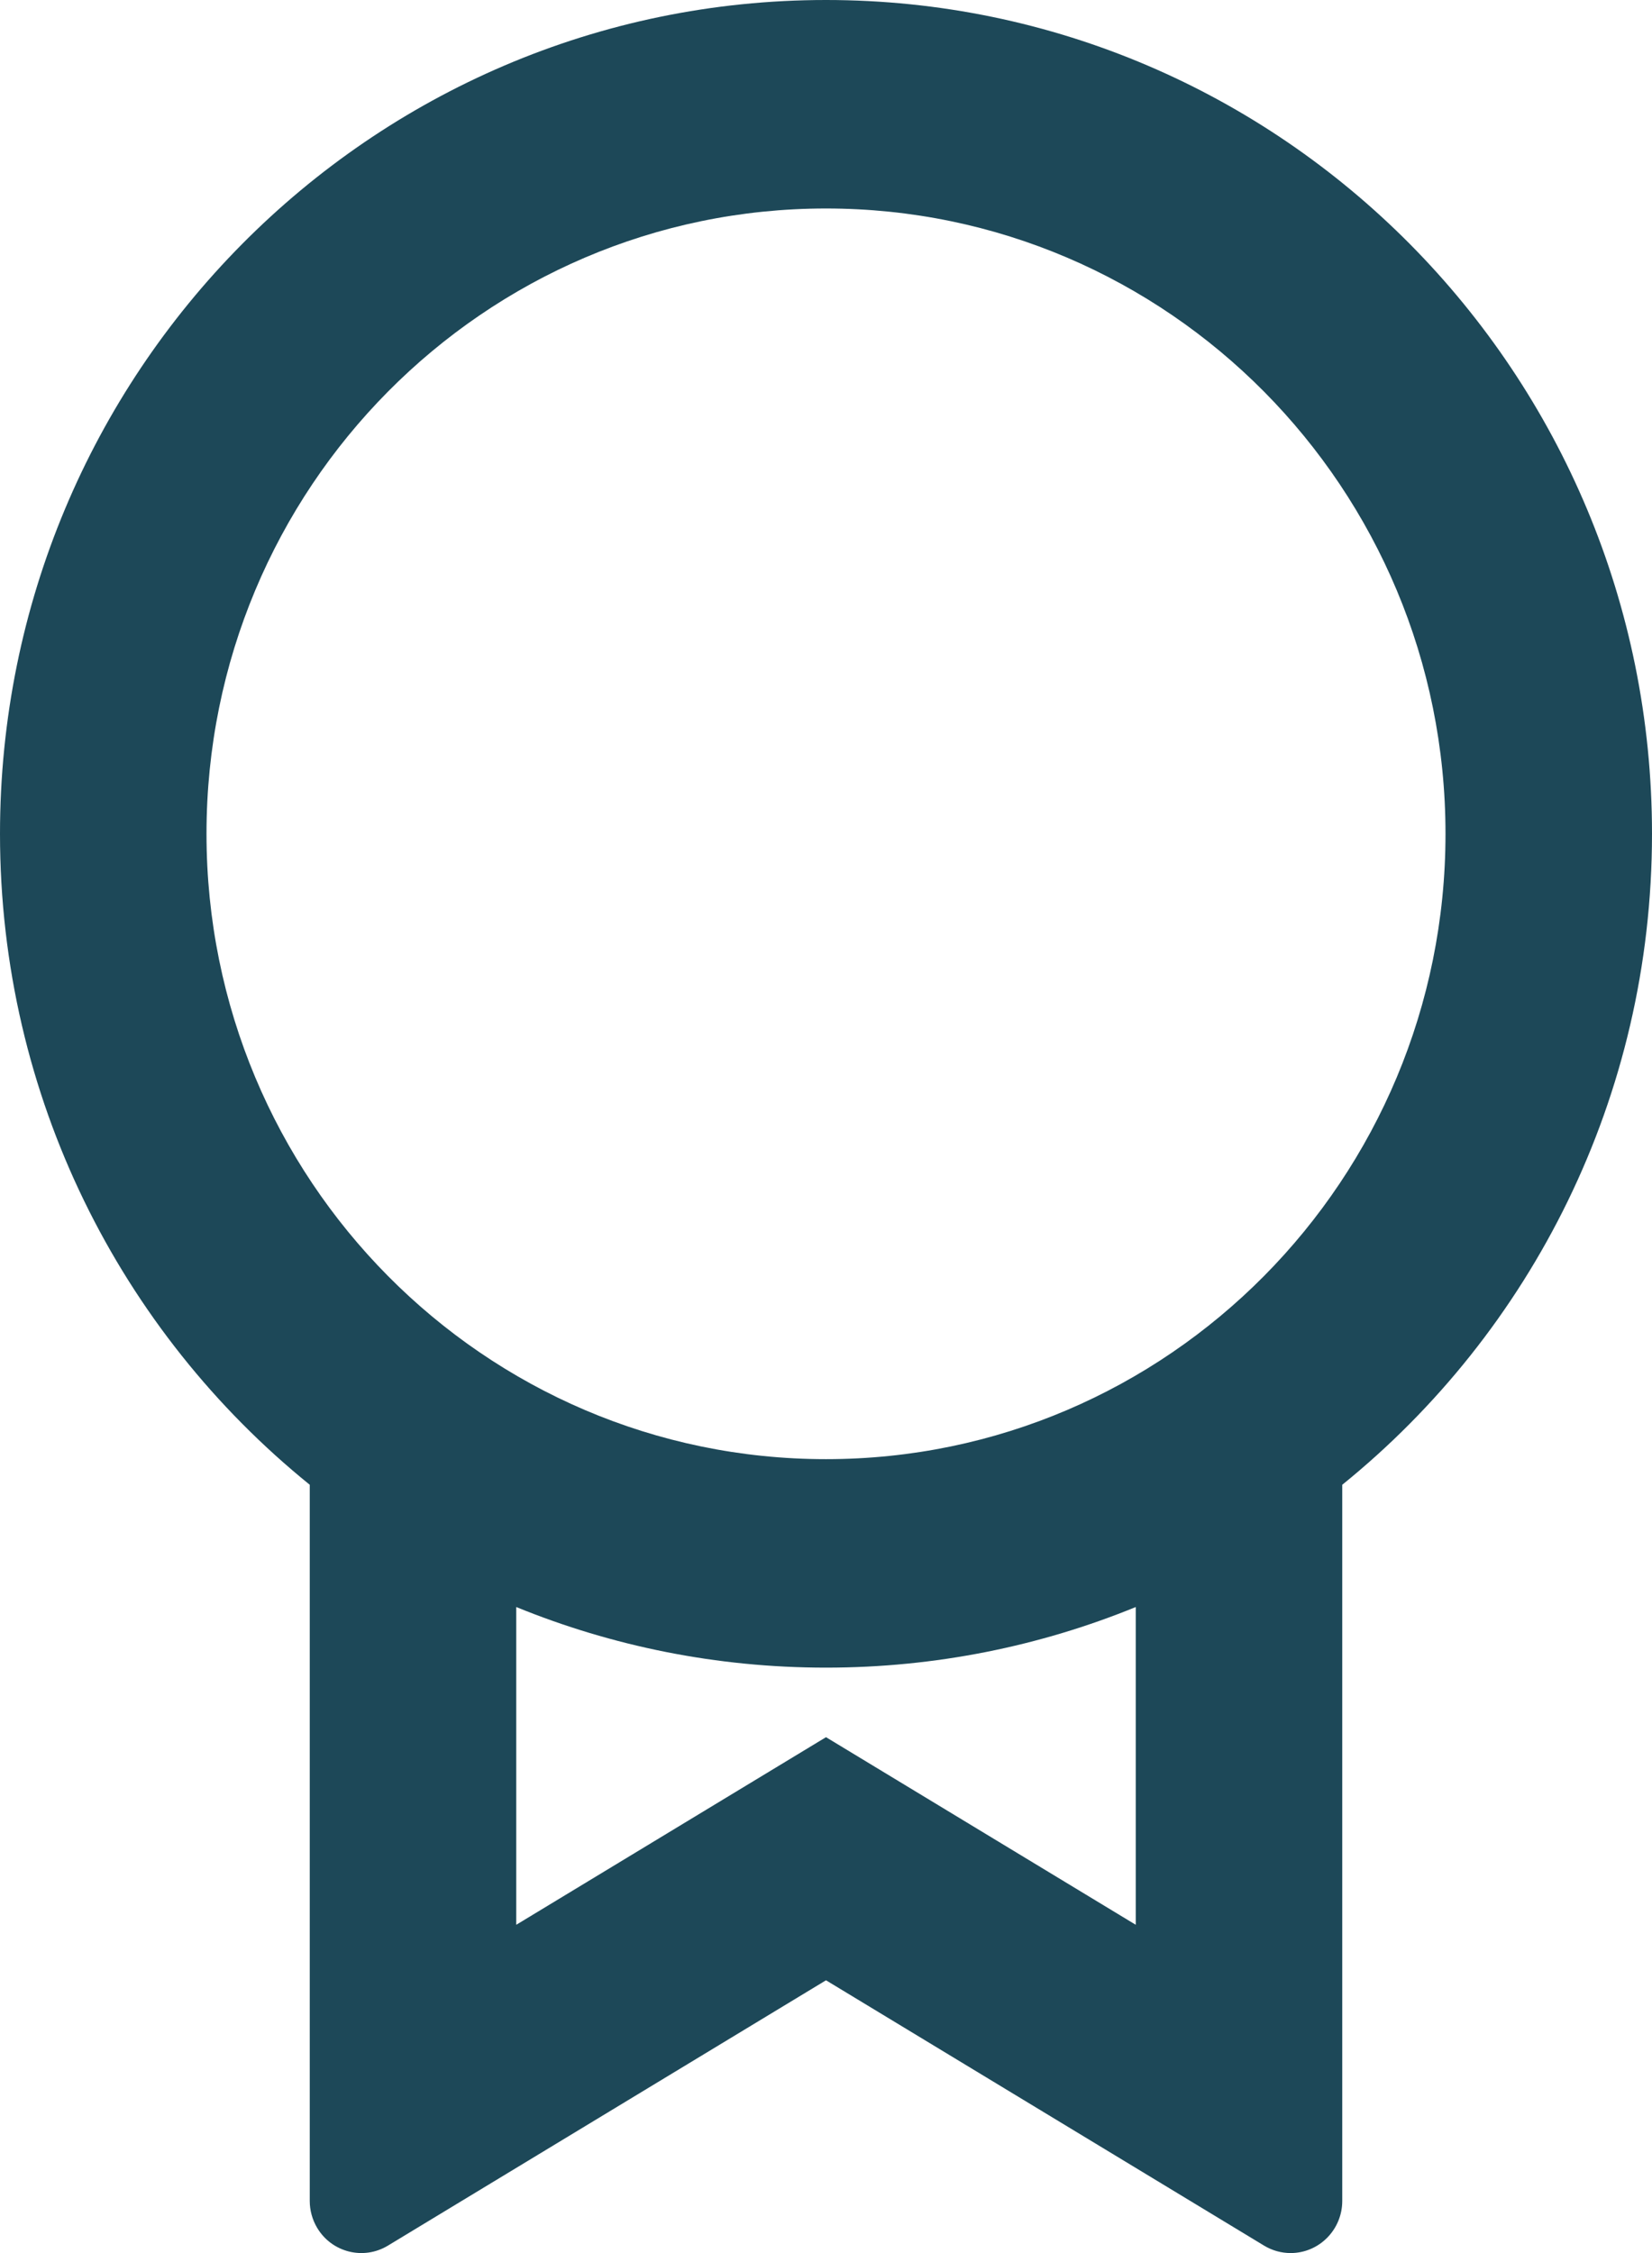
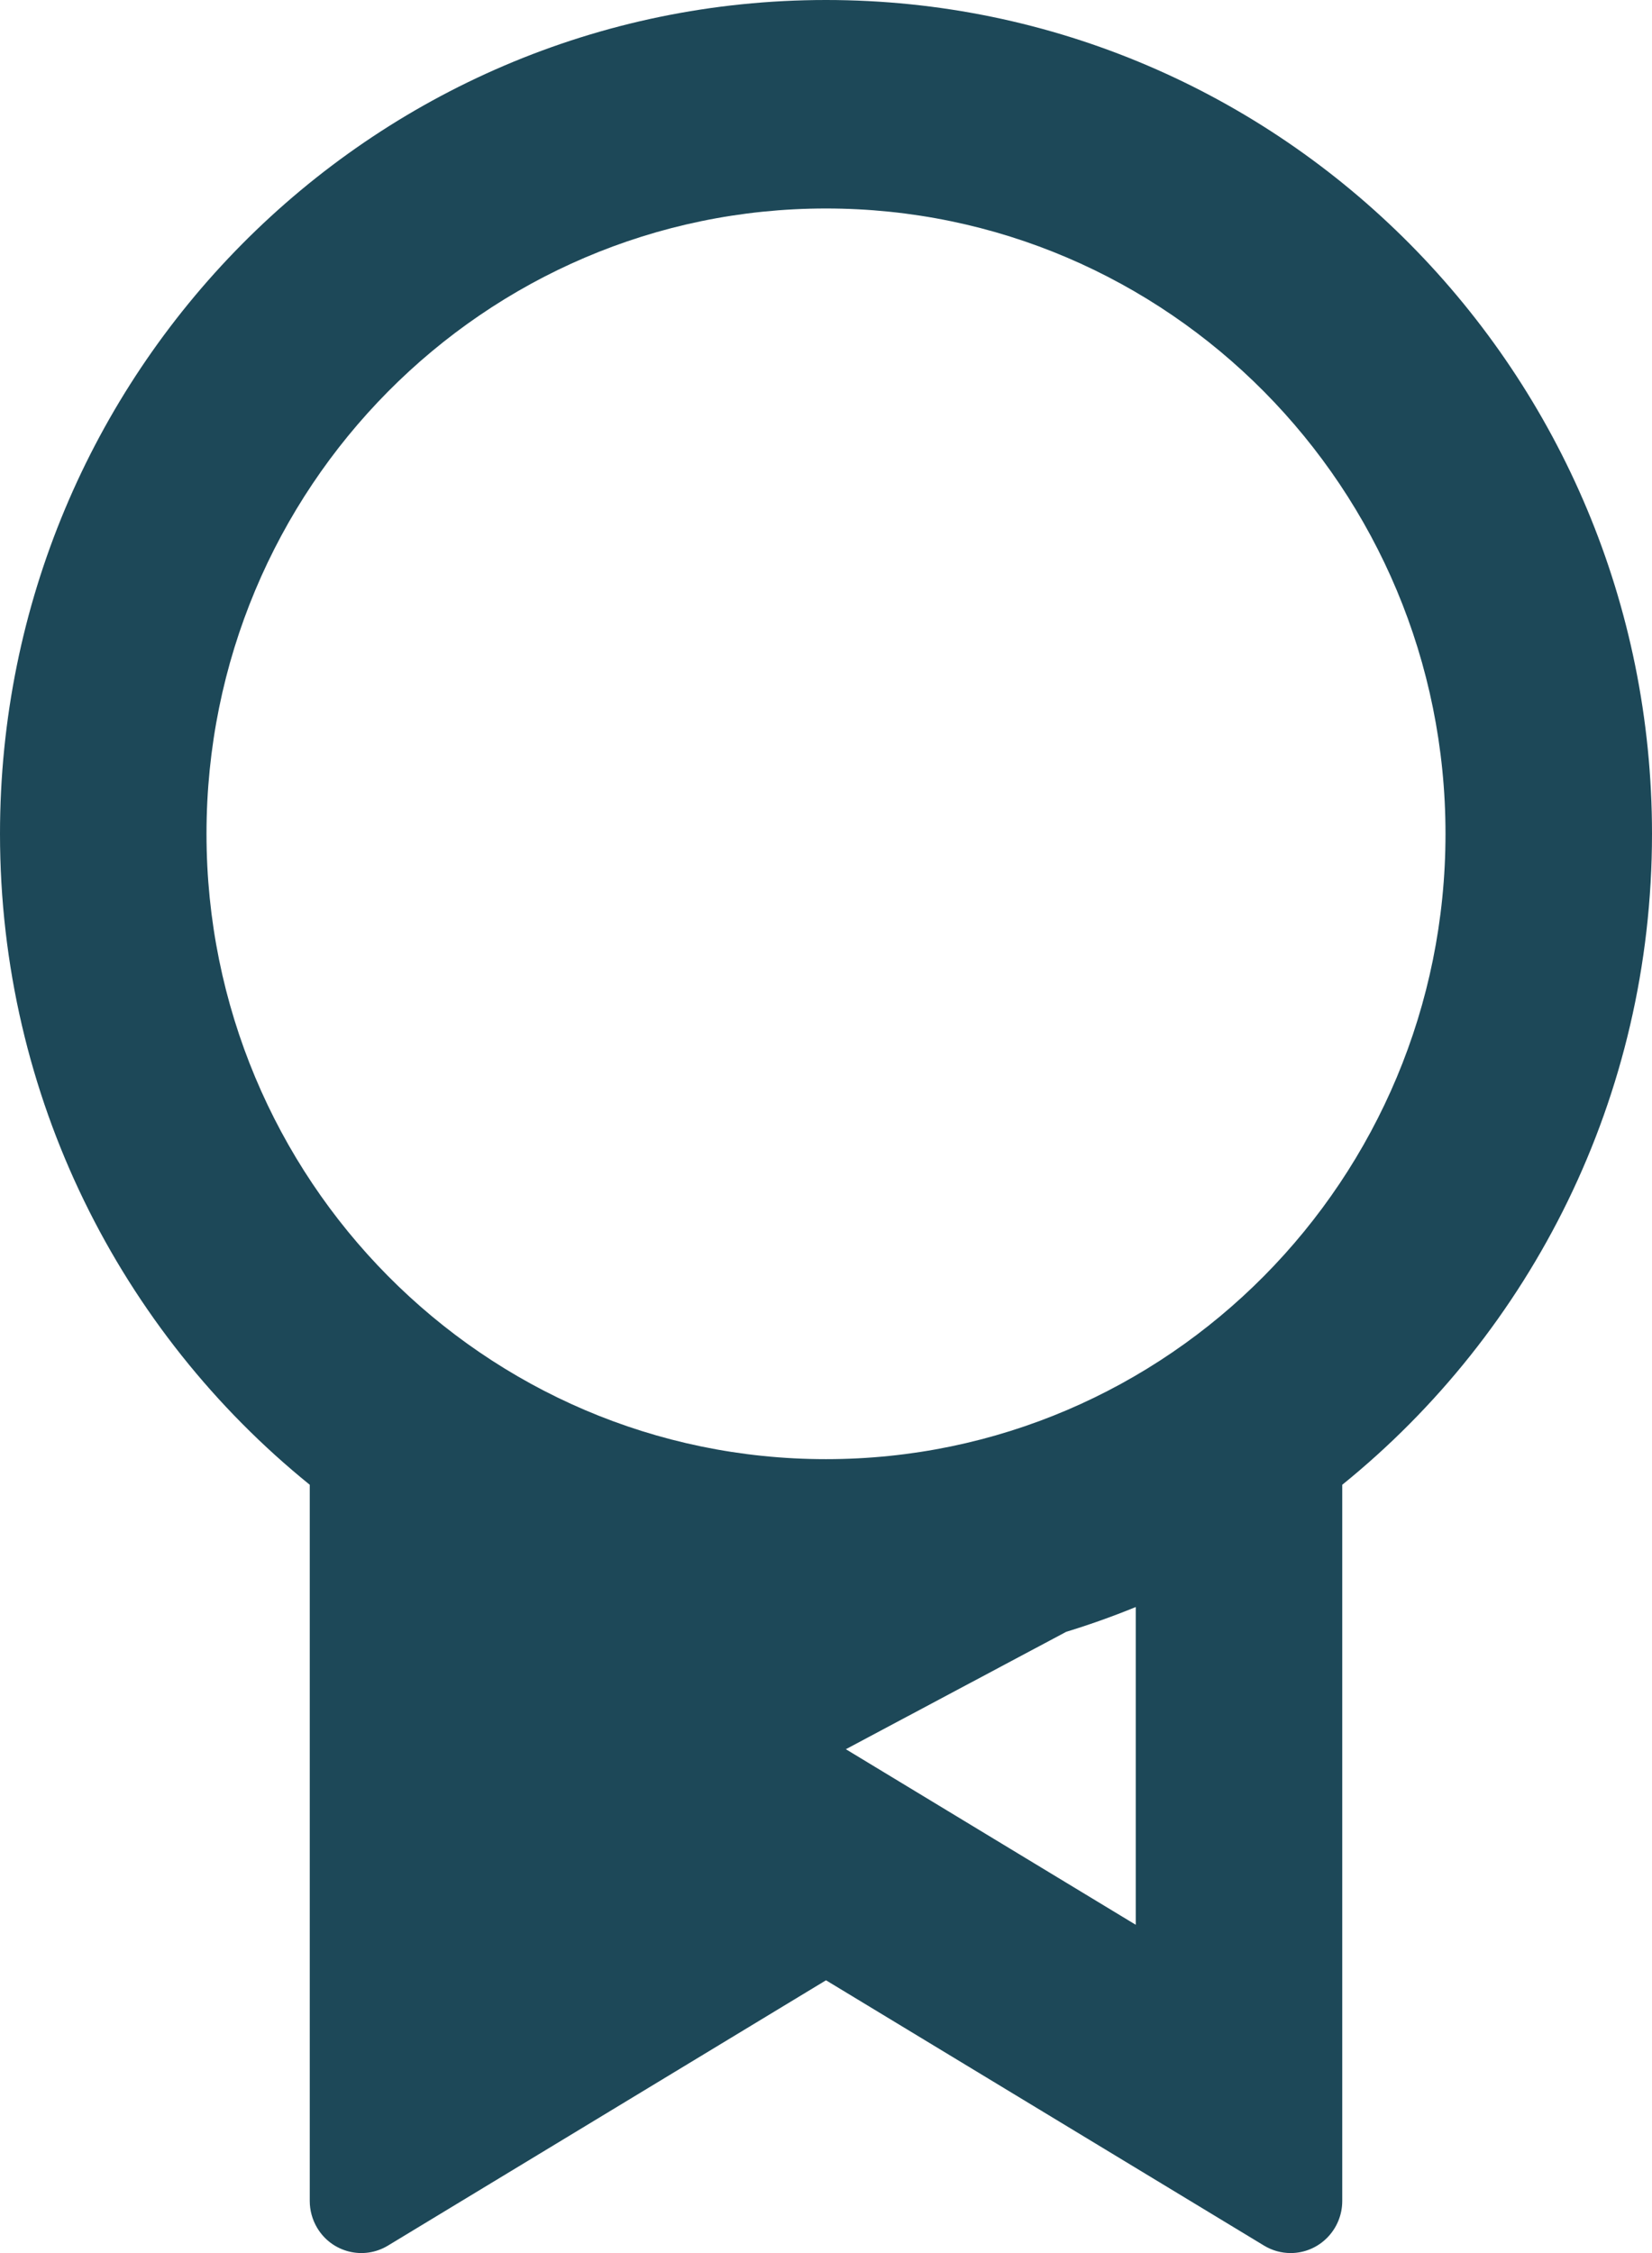
<svg xmlns="http://www.w3.org/2000/svg" width="22px" height="30px" viewBox="0 0 22 30" version="1.1">
  <title>Group 11</title>
  <g id="Page-1" stroke="none" stroke-width="1" fill="none" fill-rule="evenodd">
    <g id="Group" fill="#1D4858" fill-rule="nonzero">
-       <path d="M17.875,19.77 L17.875,29.306 C17.875,29.689 17.567,30 17.188,30 C17.063,30 16.941,29.966 16.834,29.901 L11,26.368 L5.166,29.901 C4.841,30.098 4.418,29.992 4.223,29.663 C4.159,29.555 4.125,29.432 4.125,29.306 L4.125,19.77 C1.61,17.735 0,14.609 0,11.102 C0,4.971 4.925,0 11,0 C17.075,0 22,4.971 22,11.102 C22,14.609 20.39,17.735 17.875,19.77 Z M6.875,21.398 L6.875,25.629 L11,23.131 L15.125,25.629 L15.125,21.398 C13.851,21.918 12.459,22.205 11,22.205 C9.541,22.205 8.149,21.918 6.875,21.398 Z M11,19.429 C15.556,19.429 19.25,15.701 19.25,11.102 C19.25,6.504 15.556,2.776 11,2.776 C6.444,2.776 2.75,6.504 2.75,11.102 C2.75,15.701 6.444,19.429 11,19.429 Z" id="Shape" />
+       <path d="M17.875,19.77 L17.875,29.306 C17.875,29.689 17.567,30 17.188,30 C17.063,30 16.941,29.966 16.834,29.901 L11,26.368 L5.166,29.901 C4.841,30.098 4.418,29.992 4.223,29.663 C4.159,29.555 4.125,29.432 4.125,29.306 L4.125,19.77 C1.61,17.735 0,14.609 0,11.102 C0,4.971 4.925,0 11,0 C17.075,0 22,4.971 22,11.102 C22,14.609 20.39,17.735 17.875,19.77 Z L6.875,25.629 L11,23.131 L15.125,25.629 L15.125,21.398 C13.851,21.918 12.459,22.205 11,22.205 C9.541,22.205 8.149,21.918 6.875,21.398 Z M11,19.429 C15.556,19.429 19.25,15.701 19.25,11.102 C19.25,6.504 15.556,2.776 11,2.776 C6.444,2.776 2.75,6.504 2.75,11.102 C2.75,15.701 6.444,19.429 11,19.429 Z" id="Shape" />
    </g>
  </g>
</svg>